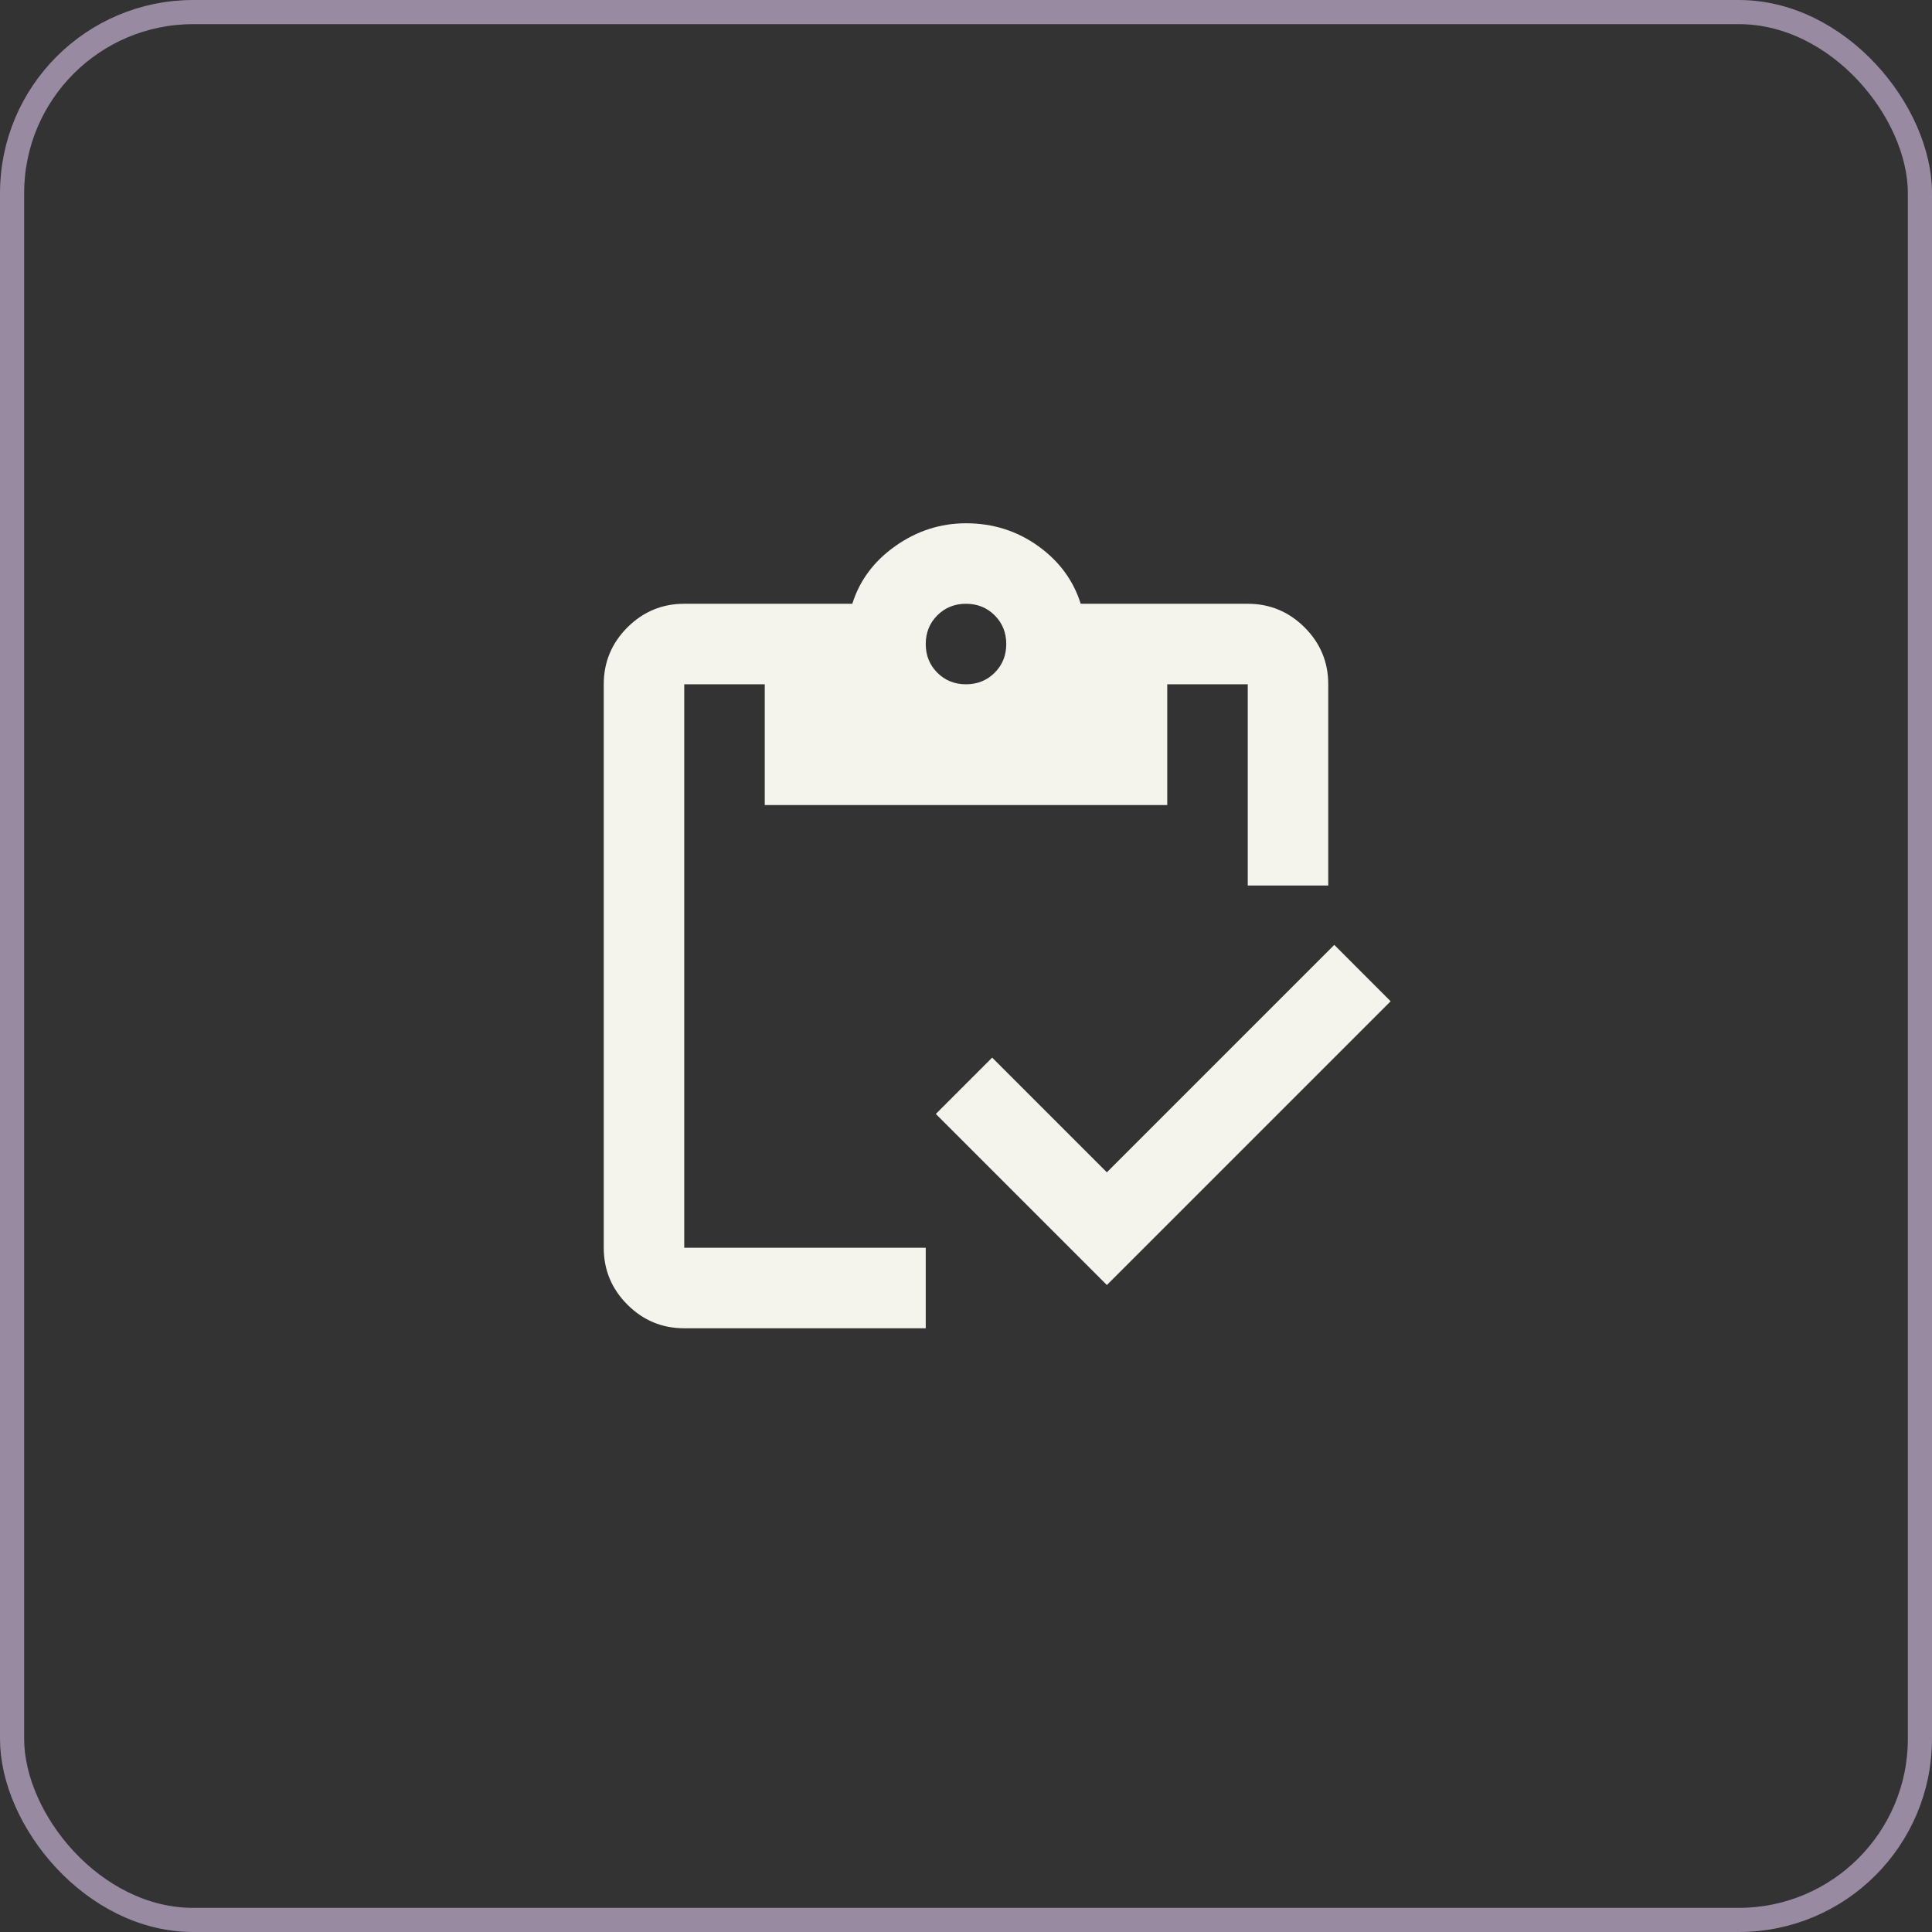
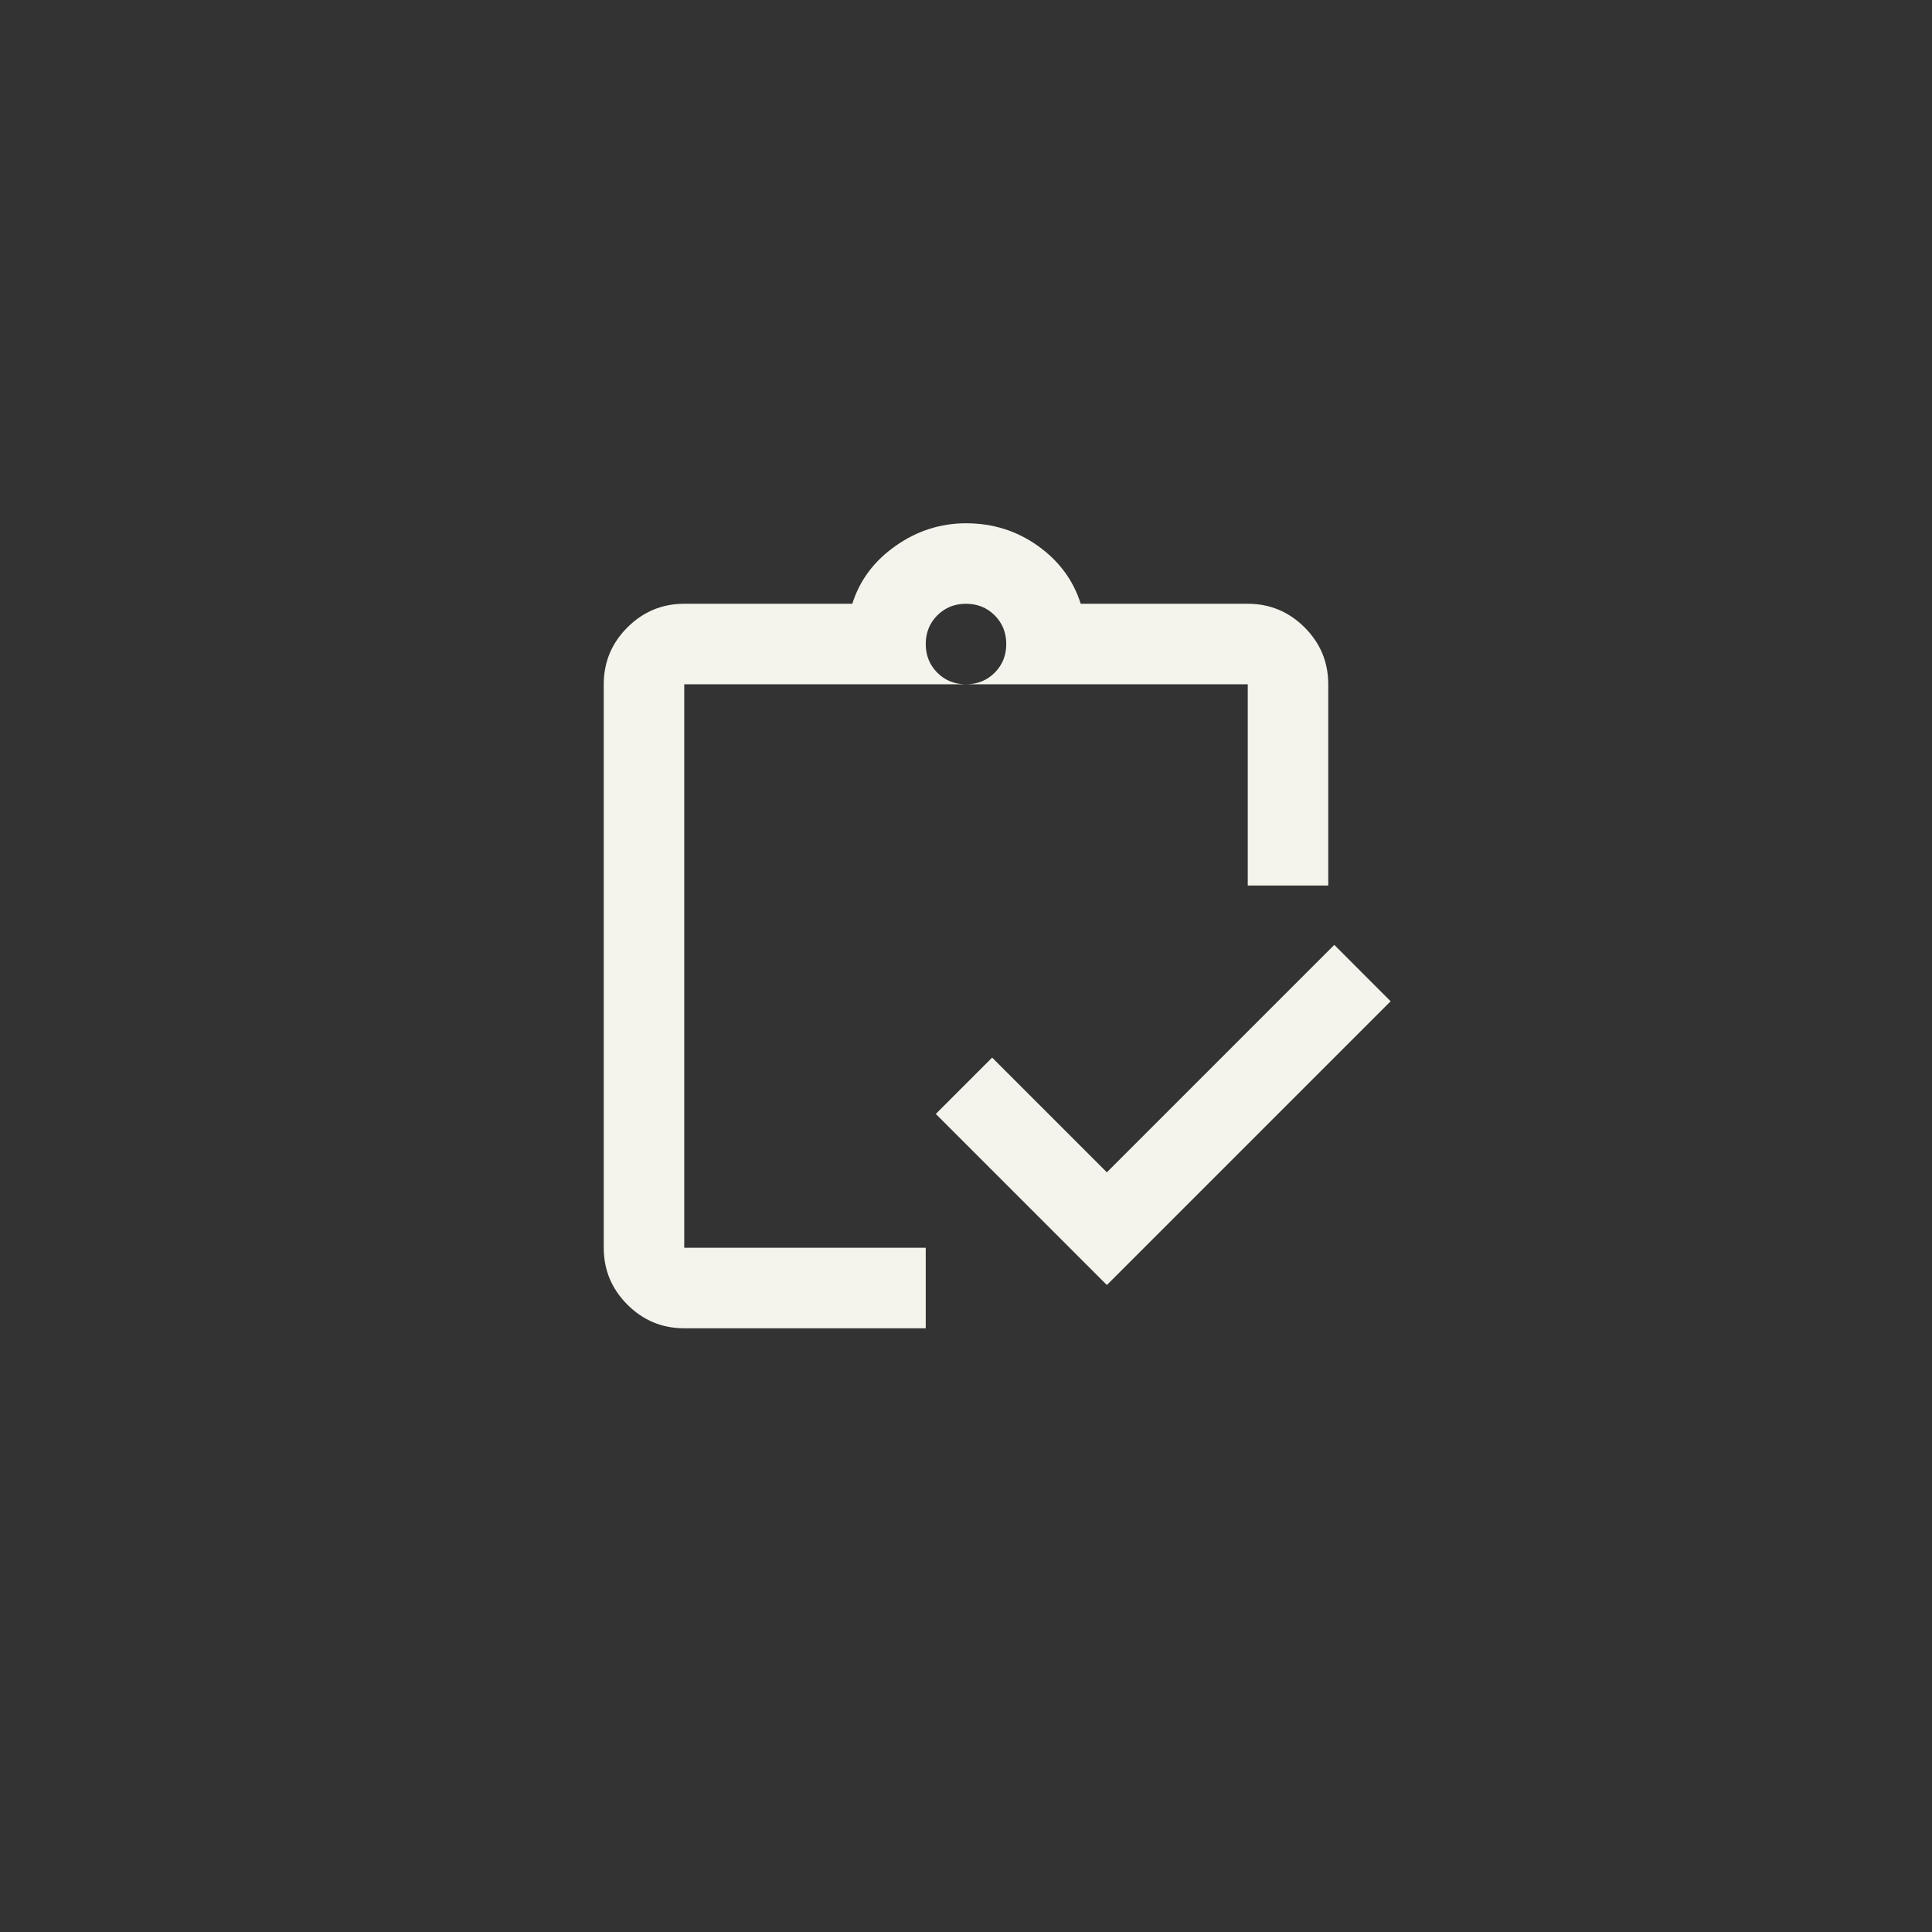
<svg xmlns="http://www.w3.org/2000/svg" width="80" height="80" viewBox="0 0 80 80" fill="none">
  <rect x="0" y="0" width="80" height="80" fill="#333333" stroke="none" />
-   <rect x="0.5" y="0.5" width="79" height="79" rx="7.5" stroke="#978AA1" />
  <mask id="mask0_1262_31791" style="mask-type:alpha" maskUnits="userSpaceOnUse" x="20" y="20" width="40" height="40">
    <rect x="20" y="20" width="40" height="40" fill="#D9D9D9" />
  </mask>
  <g mask="url(#mask0_1262_31791)">
-     <path d="M45.833 53.21L38.75 46.126L41.083 43.793L45.833 48.543L55.25 39.126L57.583 41.46L45.833 53.21ZM55 36.668H51.667V28.335H48.333V33.335H31.667V28.335H28.333V51.668H38.333V55.001H28.333C27.417 55.001 26.632 54.675 25.979 54.022C25.326 53.369 25 52.585 25 51.668V28.335C25 27.418 25.326 26.633 25.979 25.98C26.632 25.328 27.417 25.001 28.333 25.001H35.292C35.597 24.029 36.194 23.23 37.083 22.605C37.972 21.98 38.944 21.668 40 21.668C41.111 21.668 42.104 21.98 42.979 22.605C43.854 23.23 44.444 24.029 44.75 25.001H51.667C52.583 25.001 53.368 25.328 54.021 25.98C54.674 26.633 55 27.418 55 28.335V36.668ZM40 28.335C40.472 28.335 40.868 28.175 41.188 27.855C41.507 27.536 41.667 27.14 41.667 26.668C41.667 26.196 41.507 25.8 41.188 25.48C40.868 25.161 40.472 25.001 40 25.001C39.528 25.001 39.132 25.161 38.812 25.48C38.493 25.8 38.333 26.196 38.333 26.668C38.333 27.14 38.493 27.536 38.812 27.855C39.132 28.175 39.528 28.335 40 28.335Z" fill="#F4F4ED" />
+     <path d="M45.833 53.21L38.75 46.126L41.083 43.793L45.833 48.543L55.25 39.126L57.583 41.46L45.833 53.21ZM55 36.668H51.667V28.335H48.333H31.667V28.335H28.333V51.668H38.333V55.001H28.333C27.417 55.001 26.632 54.675 25.979 54.022C25.326 53.369 25 52.585 25 51.668V28.335C25 27.418 25.326 26.633 25.979 25.98C26.632 25.328 27.417 25.001 28.333 25.001H35.292C35.597 24.029 36.194 23.23 37.083 22.605C37.972 21.98 38.944 21.668 40 21.668C41.111 21.668 42.104 21.98 42.979 22.605C43.854 23.23 44.444 24.029 44.75 25.001H51.667C52.583 25.001 53.368 25.328 54.021 25.98C54.674 26.633 55 27.418 55 28.335V36.668ZM40 28.335C40.472 28.335 40.868 28.175 41.188 27.855C41.507 27.536 41.667 27.14 41.667 26.668C41.667 26.196 41.507 25.8 41.188 25.48C40.868 25.161 40.472 25.001 40 25.001C39.528 25.001 39.132 25.161 38.812 25.48C38.493 25.8 38.333 26.196 38.333 26.668C38.333 27.14 38.493 27.536 38.812 27.855C39.132 28.175 39.528 28.335 40 28.335Z" fill="#F4F4ED" />
  </g>
</svg>